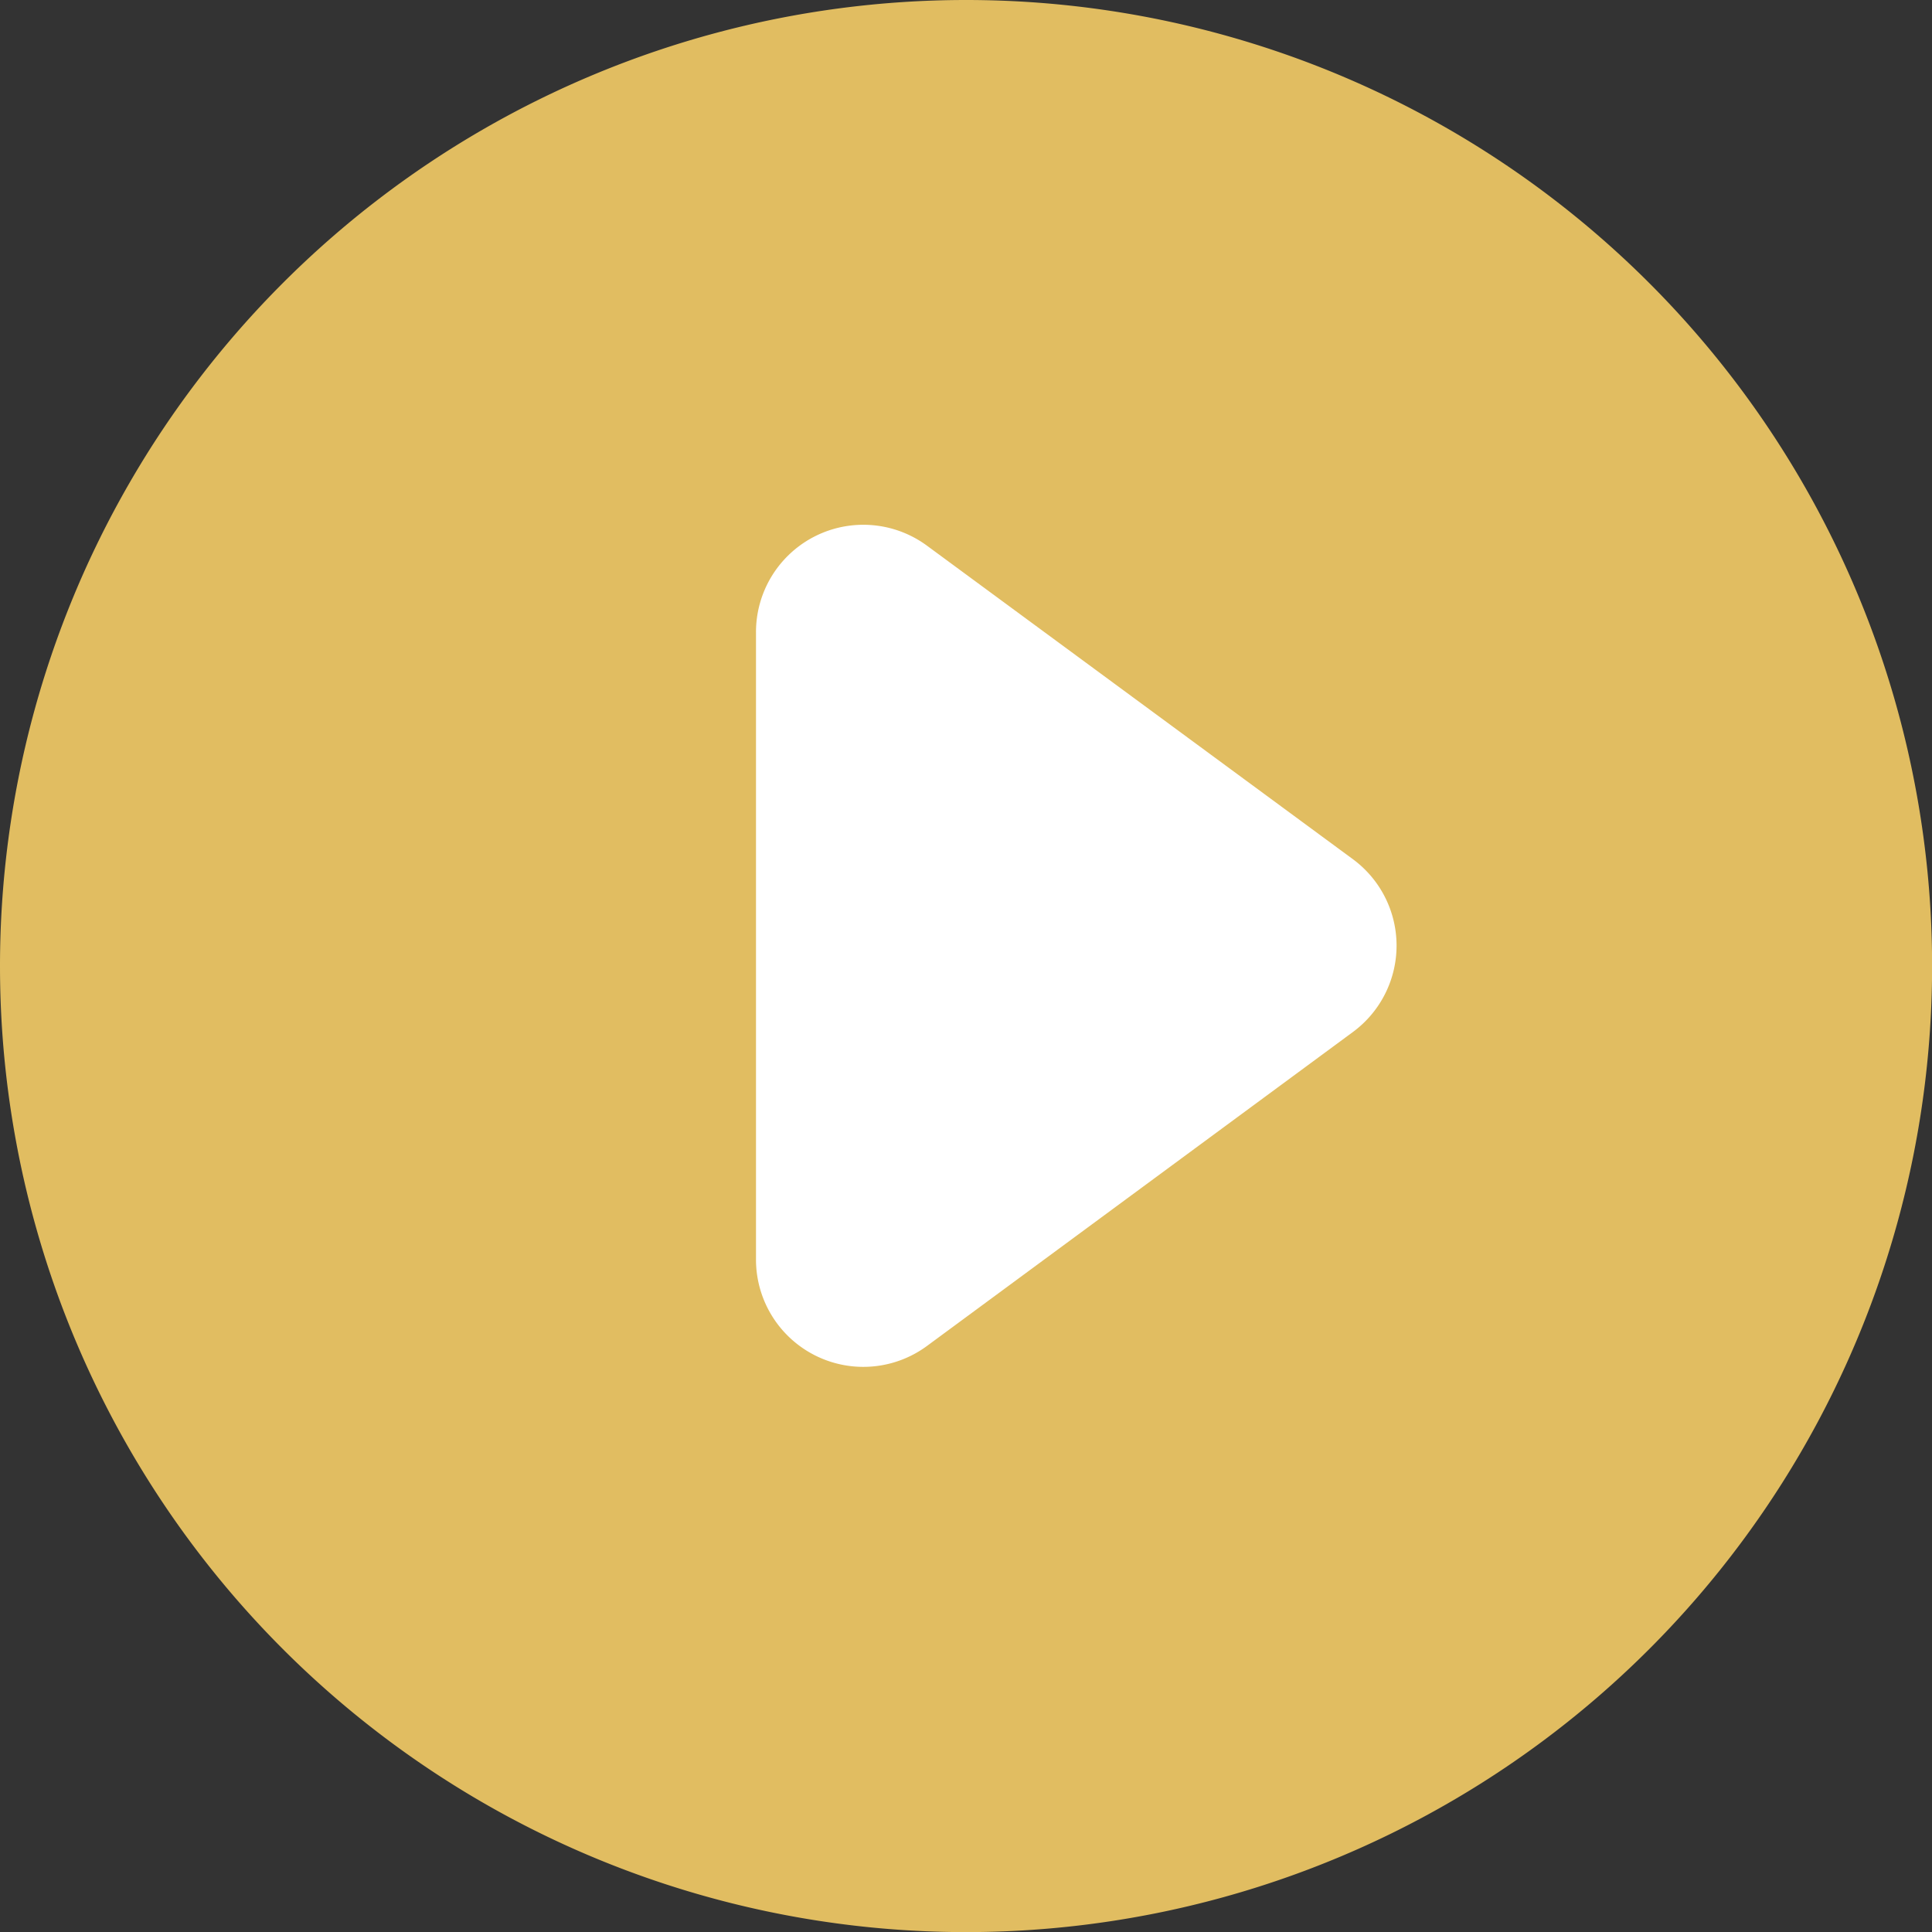
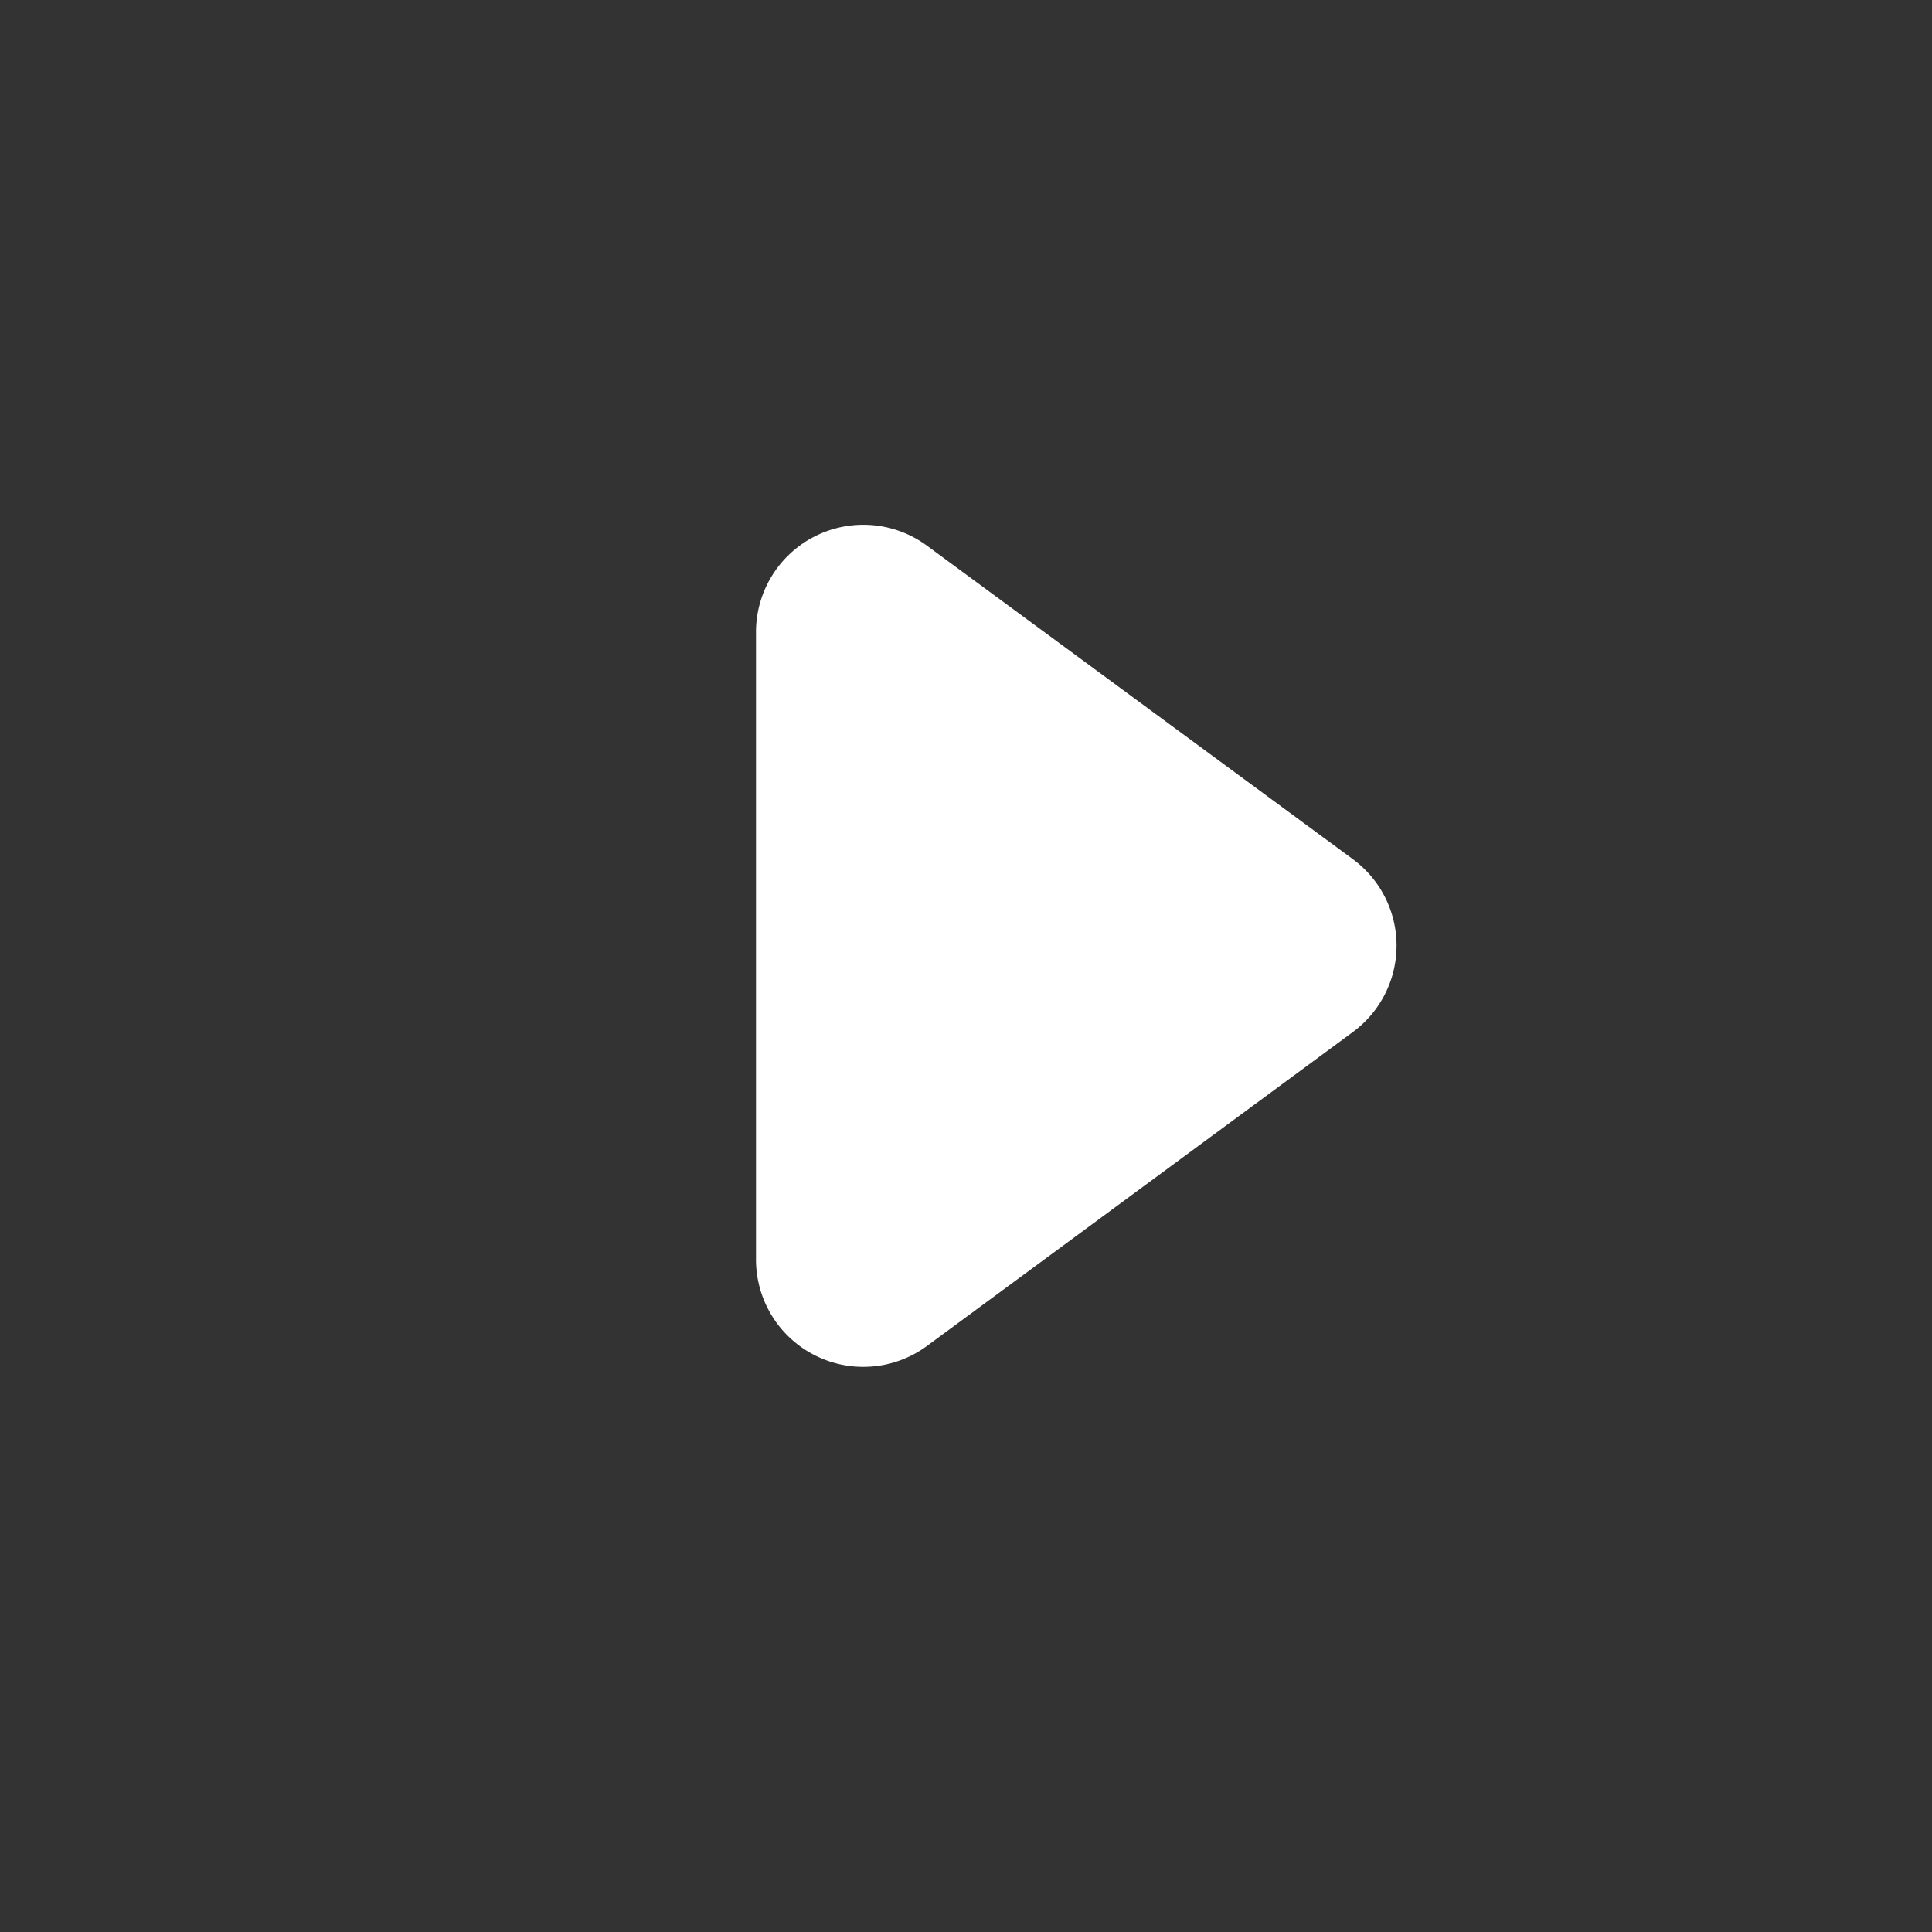
<svg xmlns="http://www.w3.org/2000/svg" width="17.999" height="17.999" viewBox="0 0 17.999 17.999">
  <rect x="0" y="0" width="17.999" height="17.999" fill="#333333" stroke="none" />
  <g id="グループ_29710" data-name="グループ 29710" transform="translate(-369 -1019.536)">
-     <path id="パス_84632" data-name="パス 84632" d="M9,0A9,9,0,1,1,0,9,9,9,0,0,1,9,0Z" transform="translate(369 1019.536)" fill="#e1bd61" />
    <path id="多角形_36" data-name="多角形 36" d="M4.093,1.1A1,1,0,0,1,5.7,1.1L8.627,5.071a1,1,0,0,1-.806,1.592H1.976a1,1,0,0,1-.806-1.592Z" transform="translate(382.706 1023.449) rotate(90)" fill="#fff" />
  </g>
</svg>